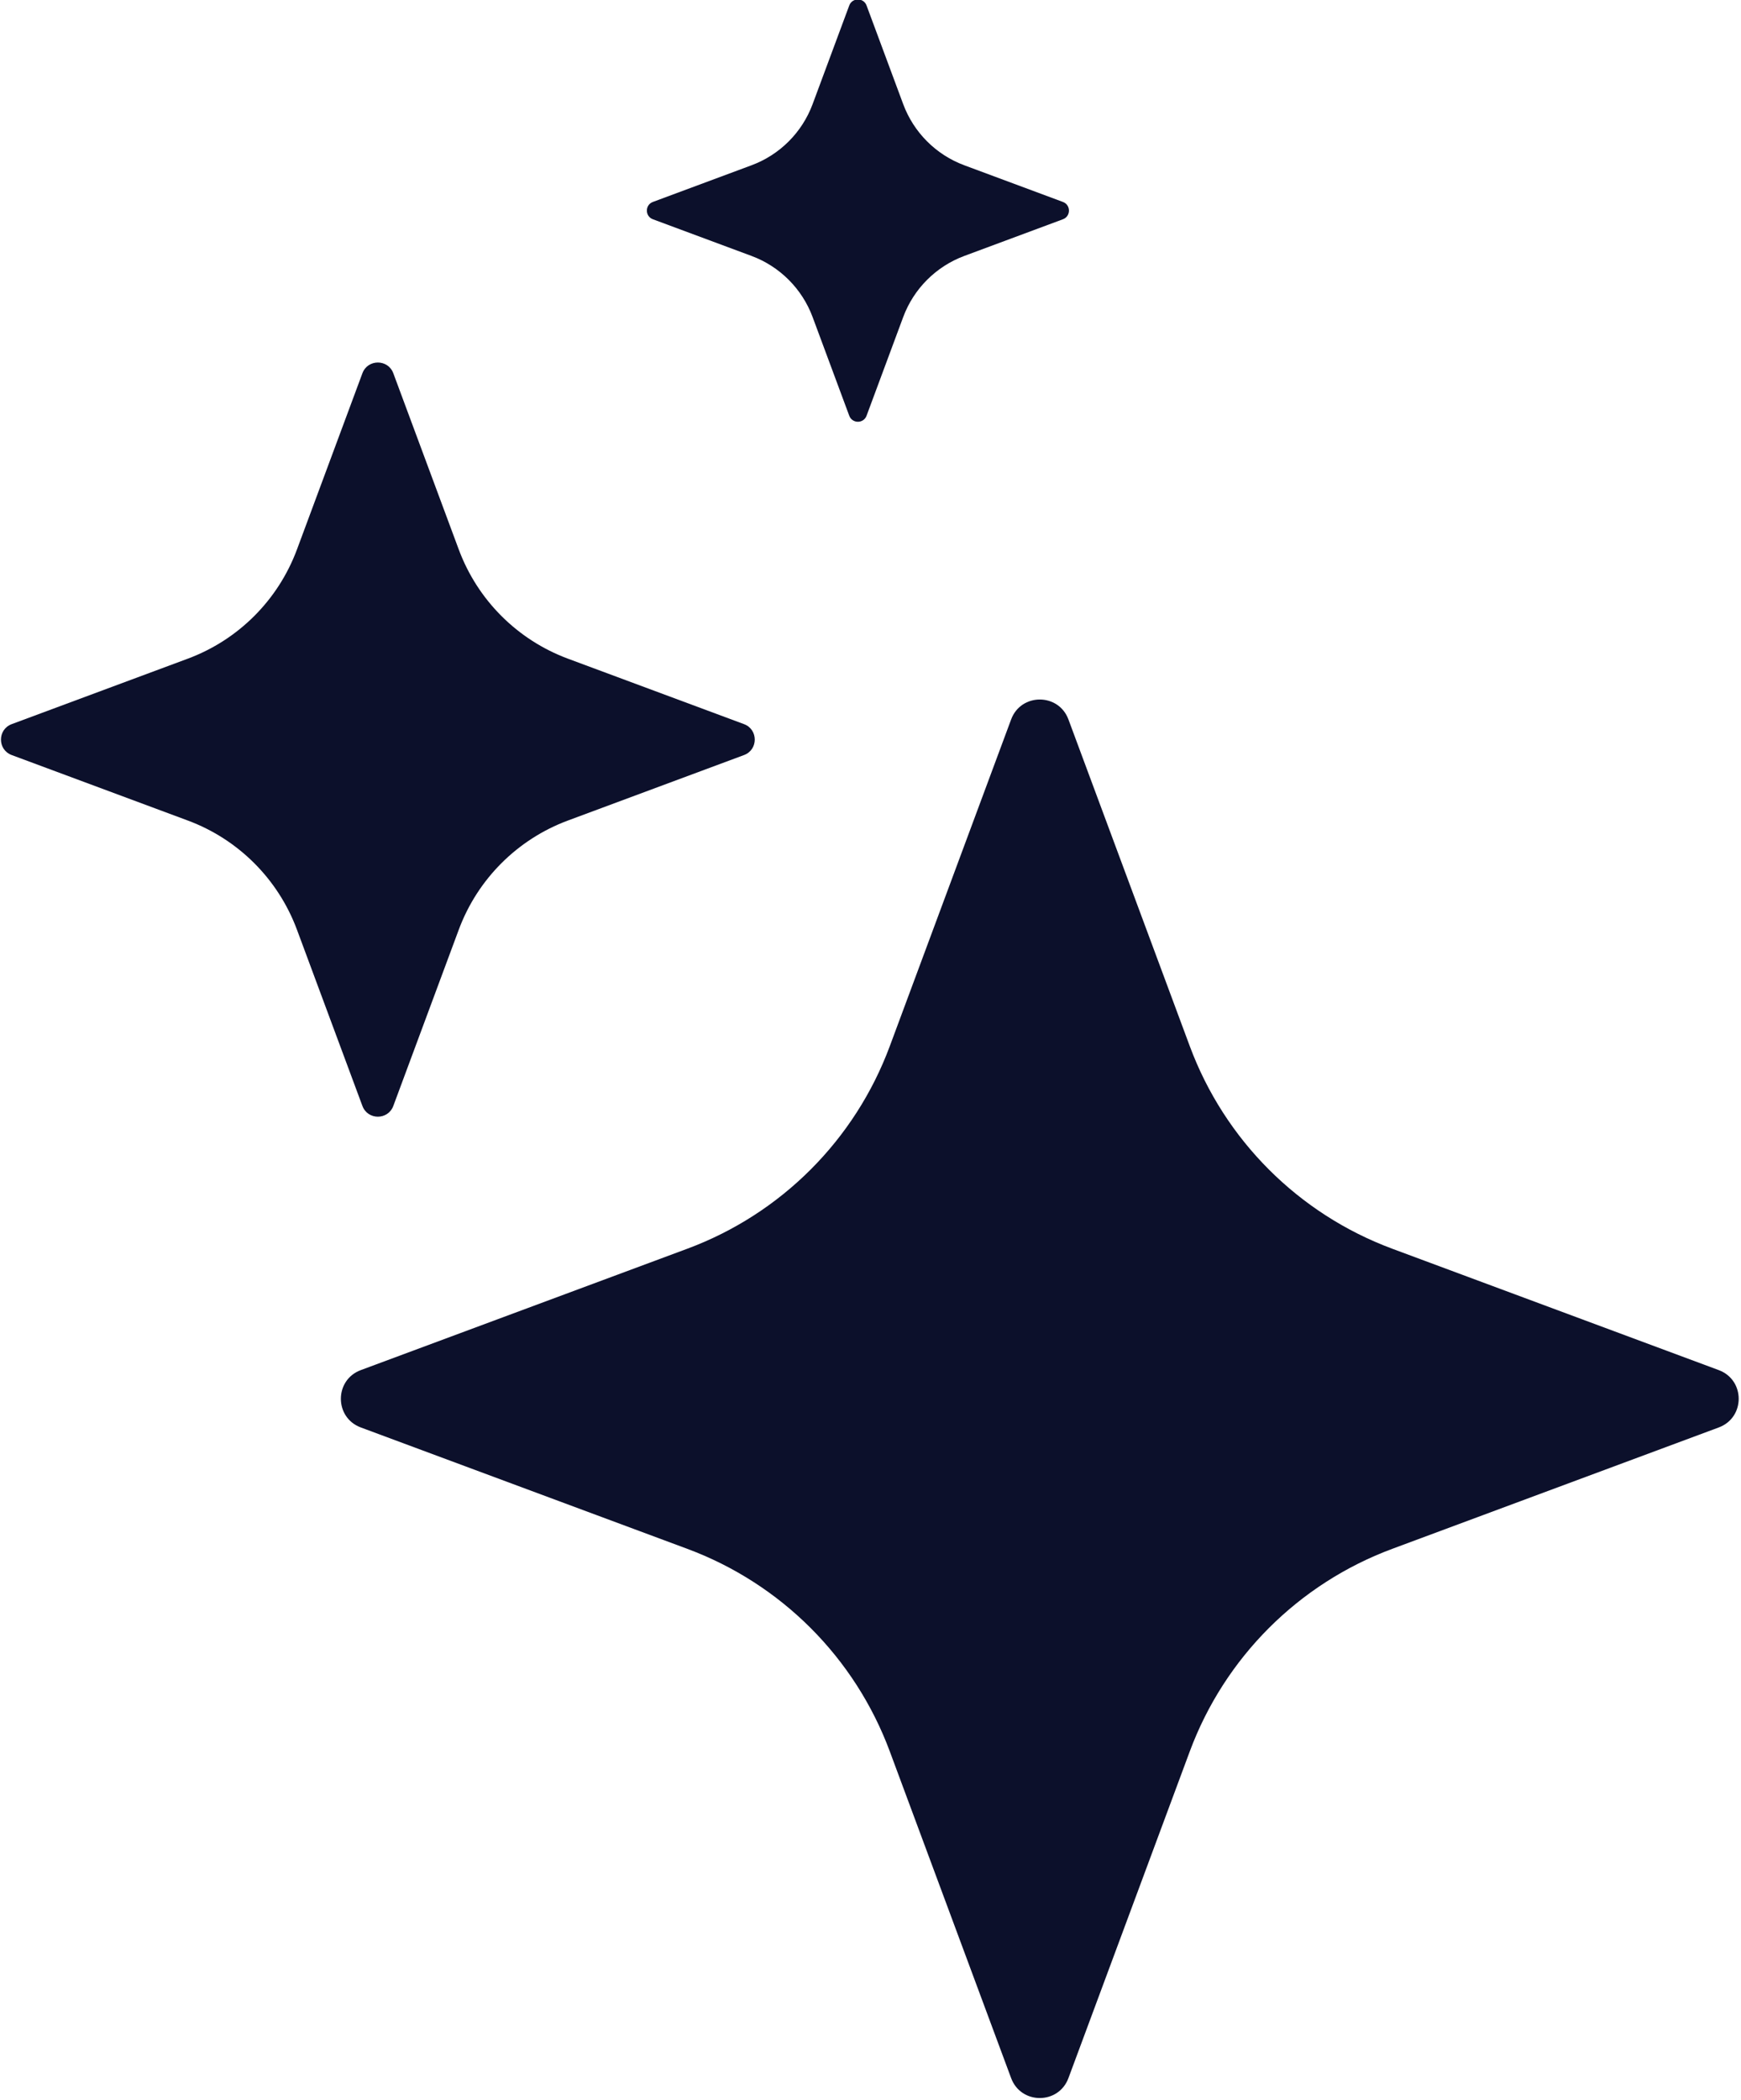
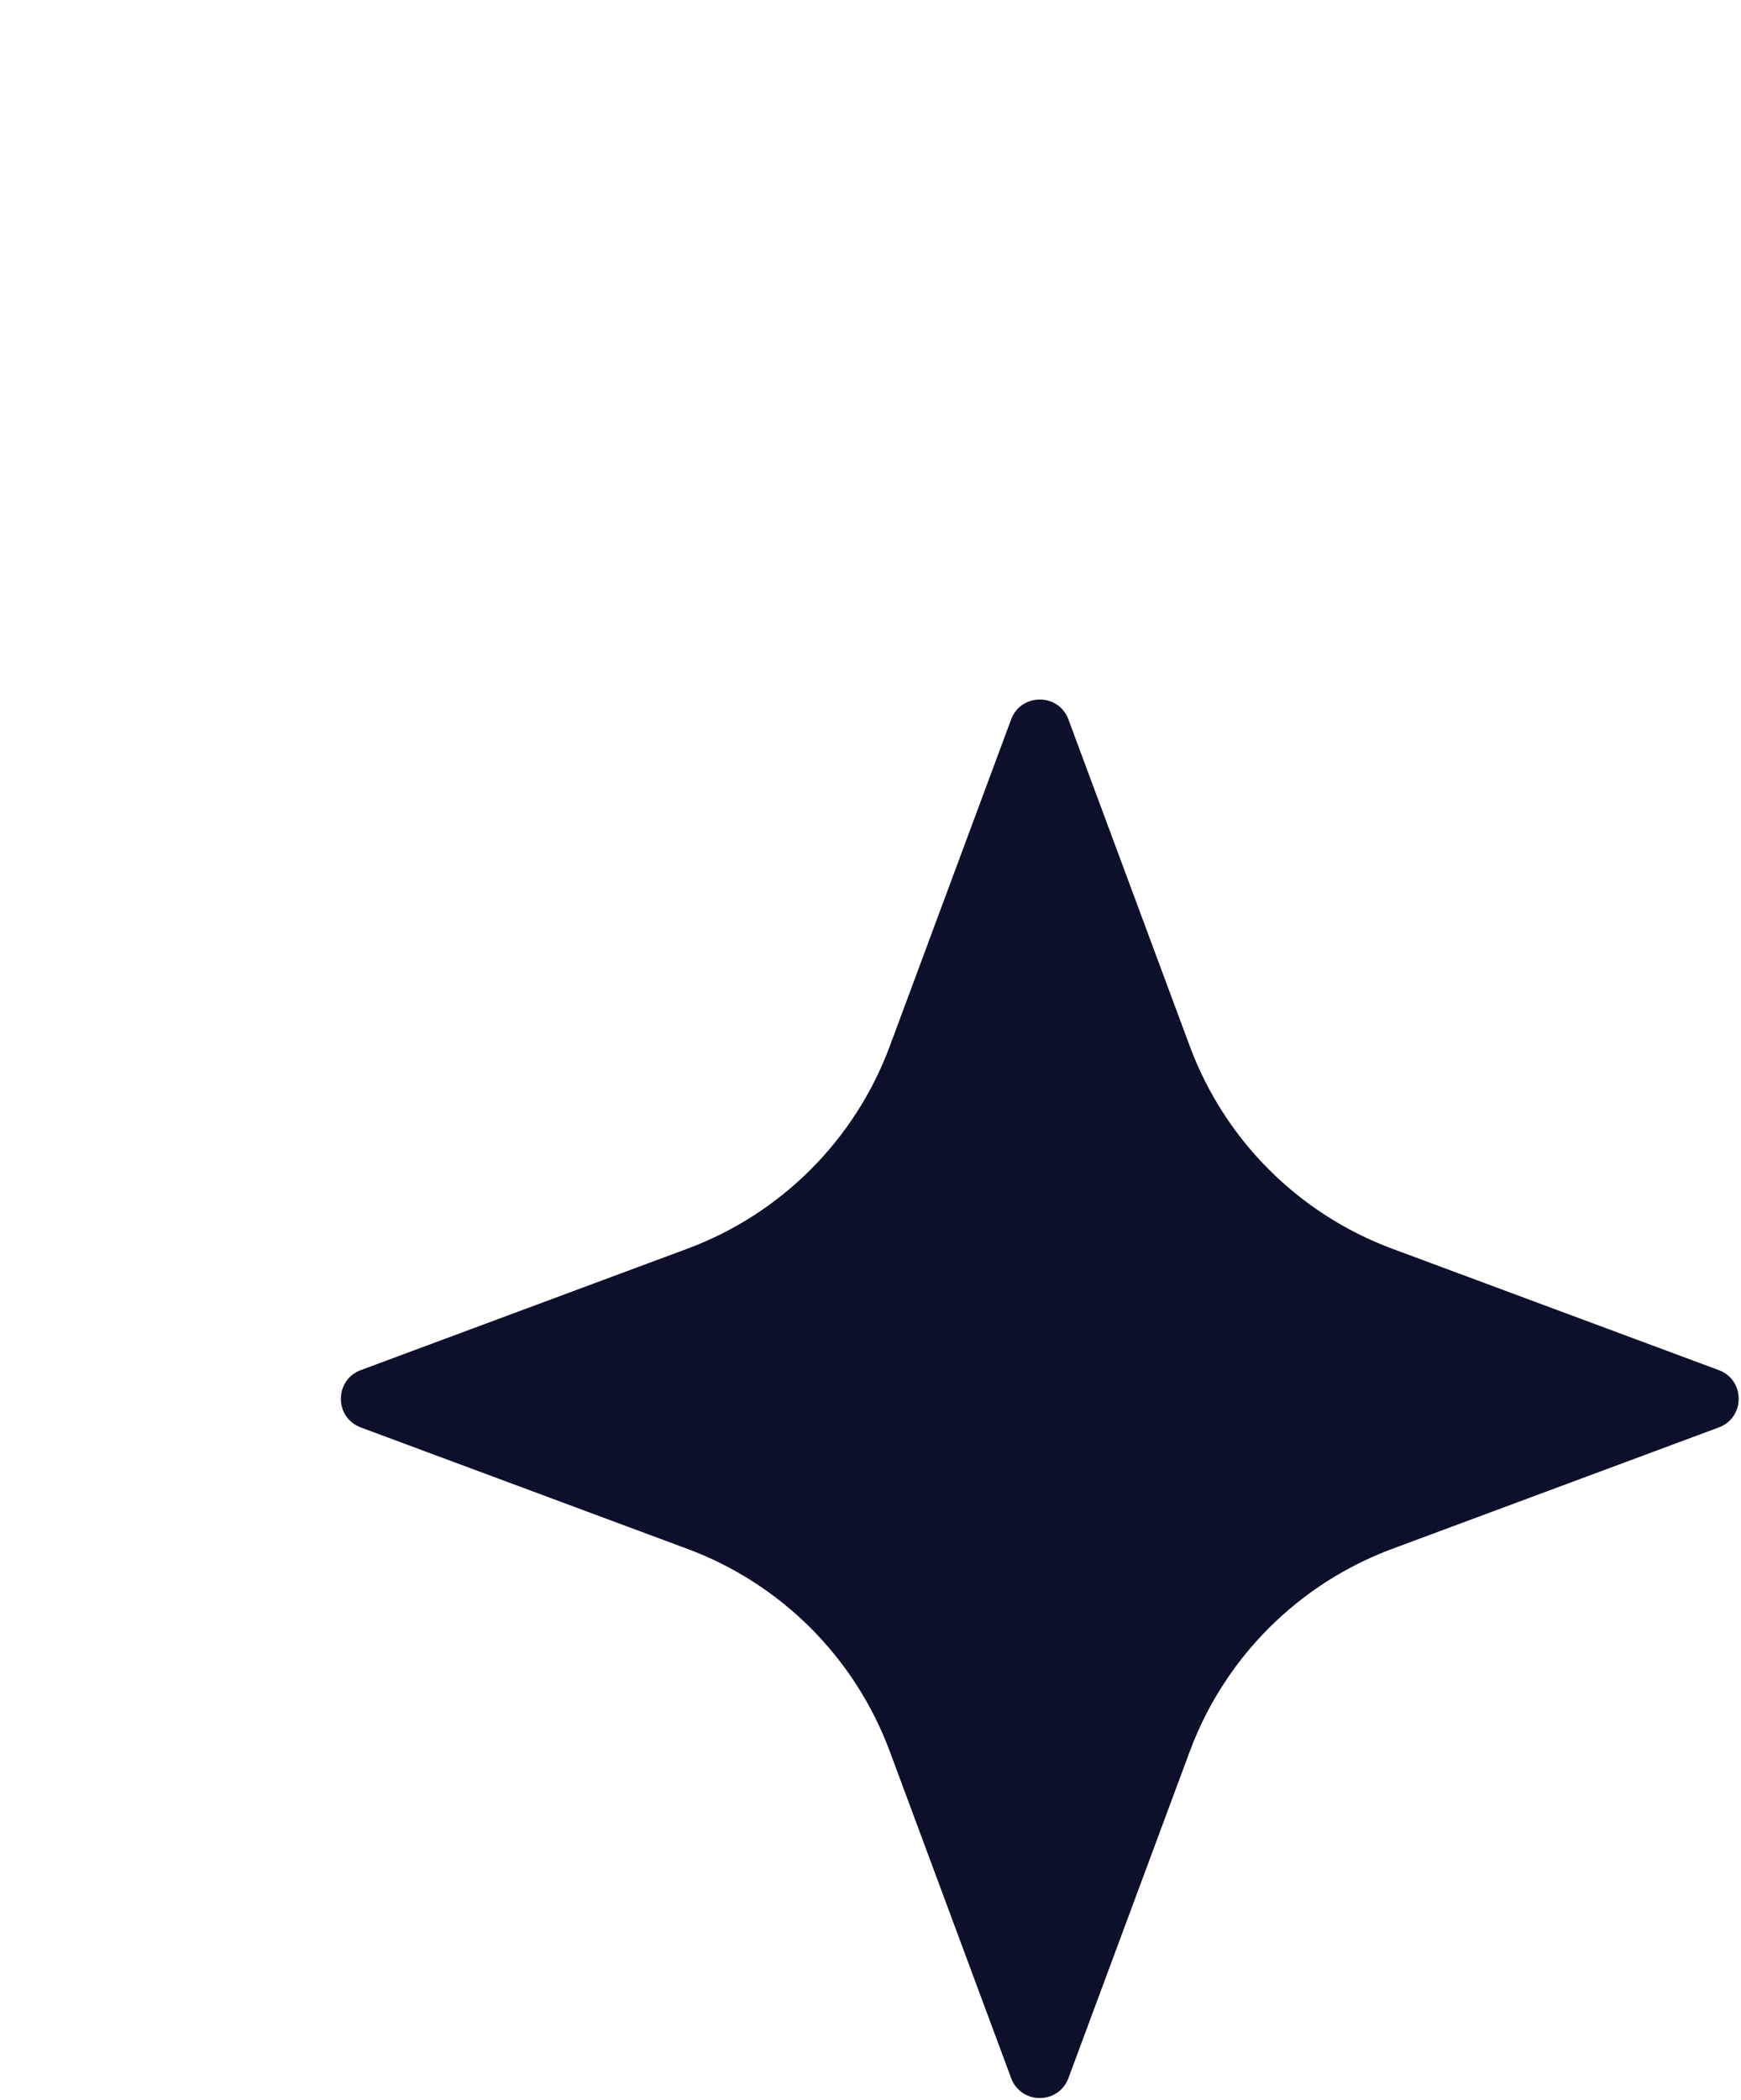
<svg xmlns="http://www.w3.org/2000/svg" width="100%" height="100%" viewBox="0 0 326 393" version="1.1" xml:space="preserve" style="fill-rule:evenodd;clip-rule:evenodd;stroke-linejoin:round;stroke-miterlimit:2;">
  <g transform="matrix(1,0,0,1,-79.57,-46.002)">
    <g transform="matrix(0.483,0,0,0.483,-206.908,-151.742)">
      <path d="M1007.33,688.183L1054.38,814.794C1067.88,851.117 1096.52,879.762 1132.84,893.259L1259.45,940.305C1269.75,944.132 1269.75,958.697 1259.45,962.523L1132.84,1009.57C1096.52,1023.07 1067.88,1051.71 1054.38,1088.03L1007.33,1214.64C1003.51,1224.94 988.941,1224.94 985.114,1214.64L938.068,1088.03C924.571,1051.71 895.926,1023.07 859.603,1009.57L732.992,962.523C722.695,958.697 722.695,944.132 732.992,940.305L859.603,893.259C895.926,879.762 924.571,851.117 938.068,814.794L985.114,688.183C988.941,677.886 1003.51,677.886 1007.33,688.183Z" style="fill:rgb(12,16,43);fill-rule:nonzero;" />
    </g>
    <g transform="matrix(0.365,0,0,0.365,-78.451,-72.107)">
-       <path d="M634.709,514.976L668.281,605.326C677.912,631.246 698.354,651.687 724.274,661.318L814.623,694.89C821.971,697.621 821.971,708.015 814.623,710.745L724.274,744.317C698.354,753.949 677.912,774.39 668.281,800.31L634.709,890.659C631.978,898.008 621.585,898.008 618.854,890.659L585.282,800.31C575.65,774.39 555.209,753.949 529.289,744.317L438.94,710.745C431.592,708.015 431.592,697.621 438.94,694.89L529.289,661.318C555.209,651.687 575.65,631.246 585.282,605.326L618.854,514.976C621.585,507.628 631.978,507.628 634.709,514.976Z" style="fill:rgb(12,16,43);fill-rule:nonzero;" />
-     </g>
+       </g>
    <g transform="matrix(0.275,0,0,0.275,86.112,-235.071)">
-       <path d="M566.255,1025.82L591.205,1092.96C598.363,1112.23 613.555,1127.42 632.818,1134.57L699.964,1159.52C705.425,1161.55 705.425,1169.28 699.964,1171.31L632.818,1196.26C613.555,1203.42 598.363,1218.61 591.205,1237.87L566.255,1305.02C564.226,1310.48 556.501,1310.48 554.472,1305.02L529.522,1237.87C522.364,1218.61 507.172,1203.42 487.909,1196.26L420.763,1171.31C415.302,1169.28 415.302,1161.55 420.763,1159.52L487.909,1134.57C507.172,1127.42 522.364,1112.23 529.522,1092.96L554.472,1025.82C556.501,1020.36 564.226,1020.36 566.255,1025.82Z" style="fill:rgb(12,16,43);fill-rule:nonzero;" />
-     </g>
+       </g>
  </g>
</svg>